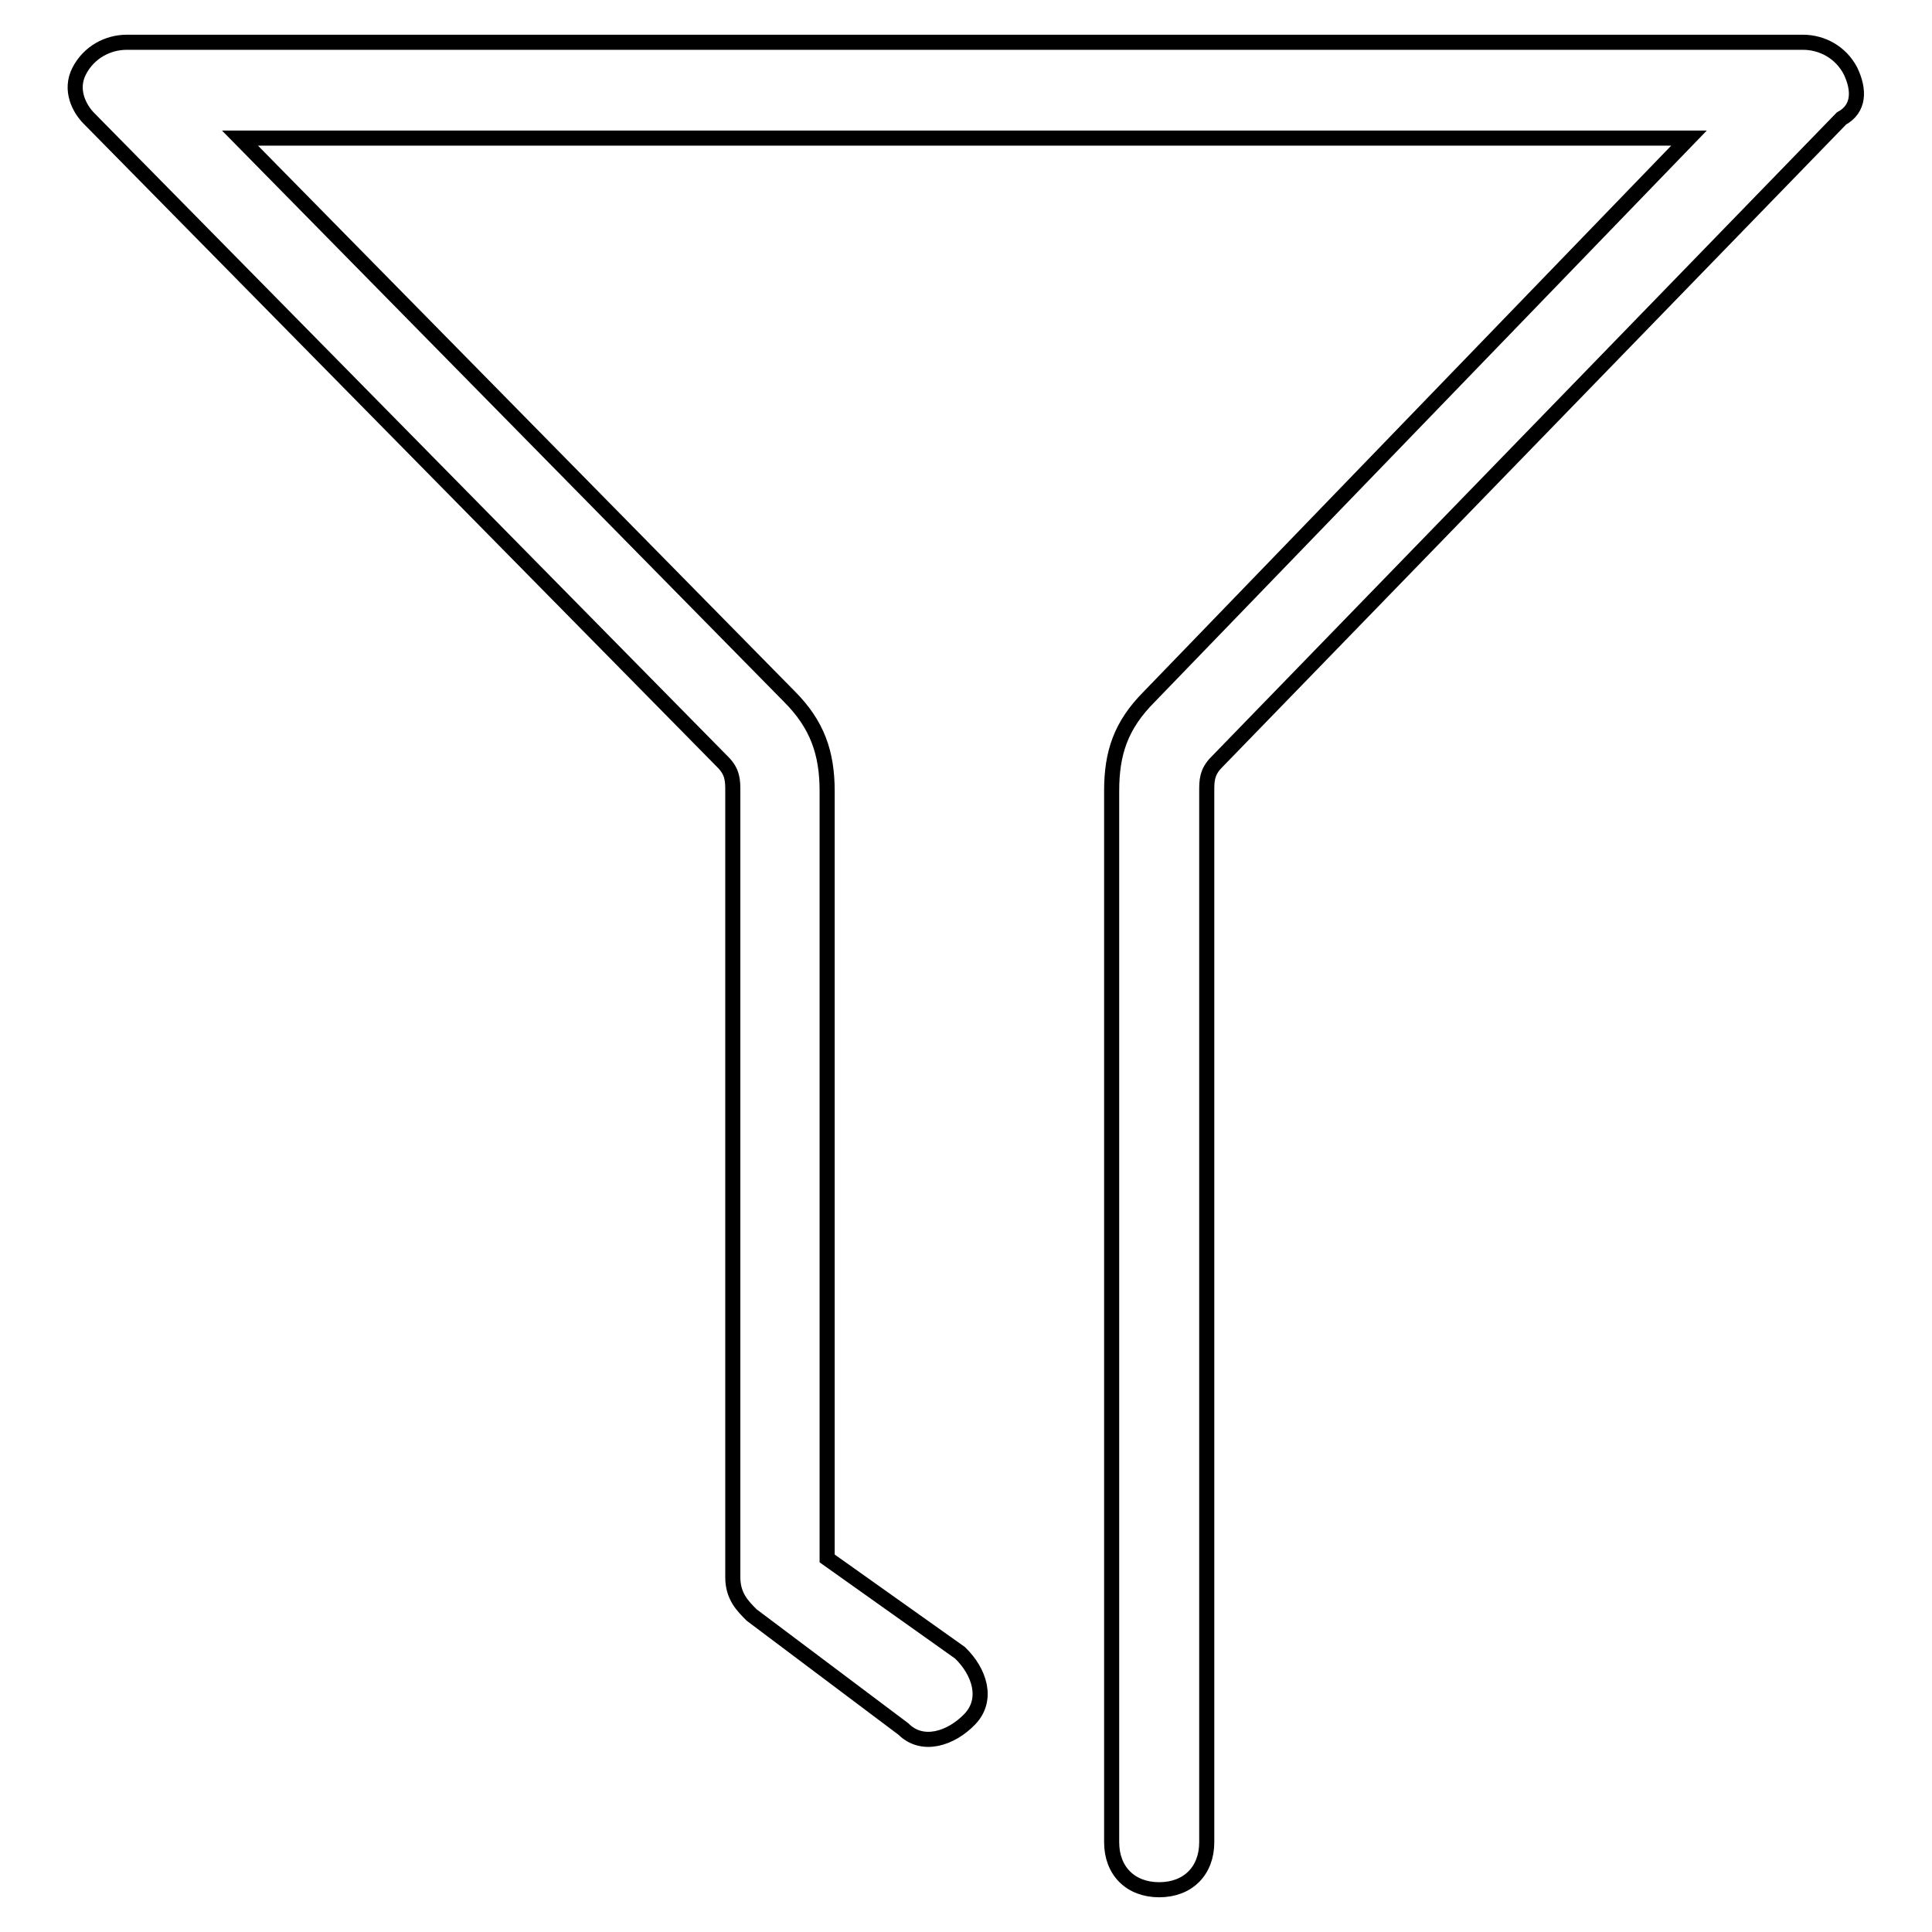
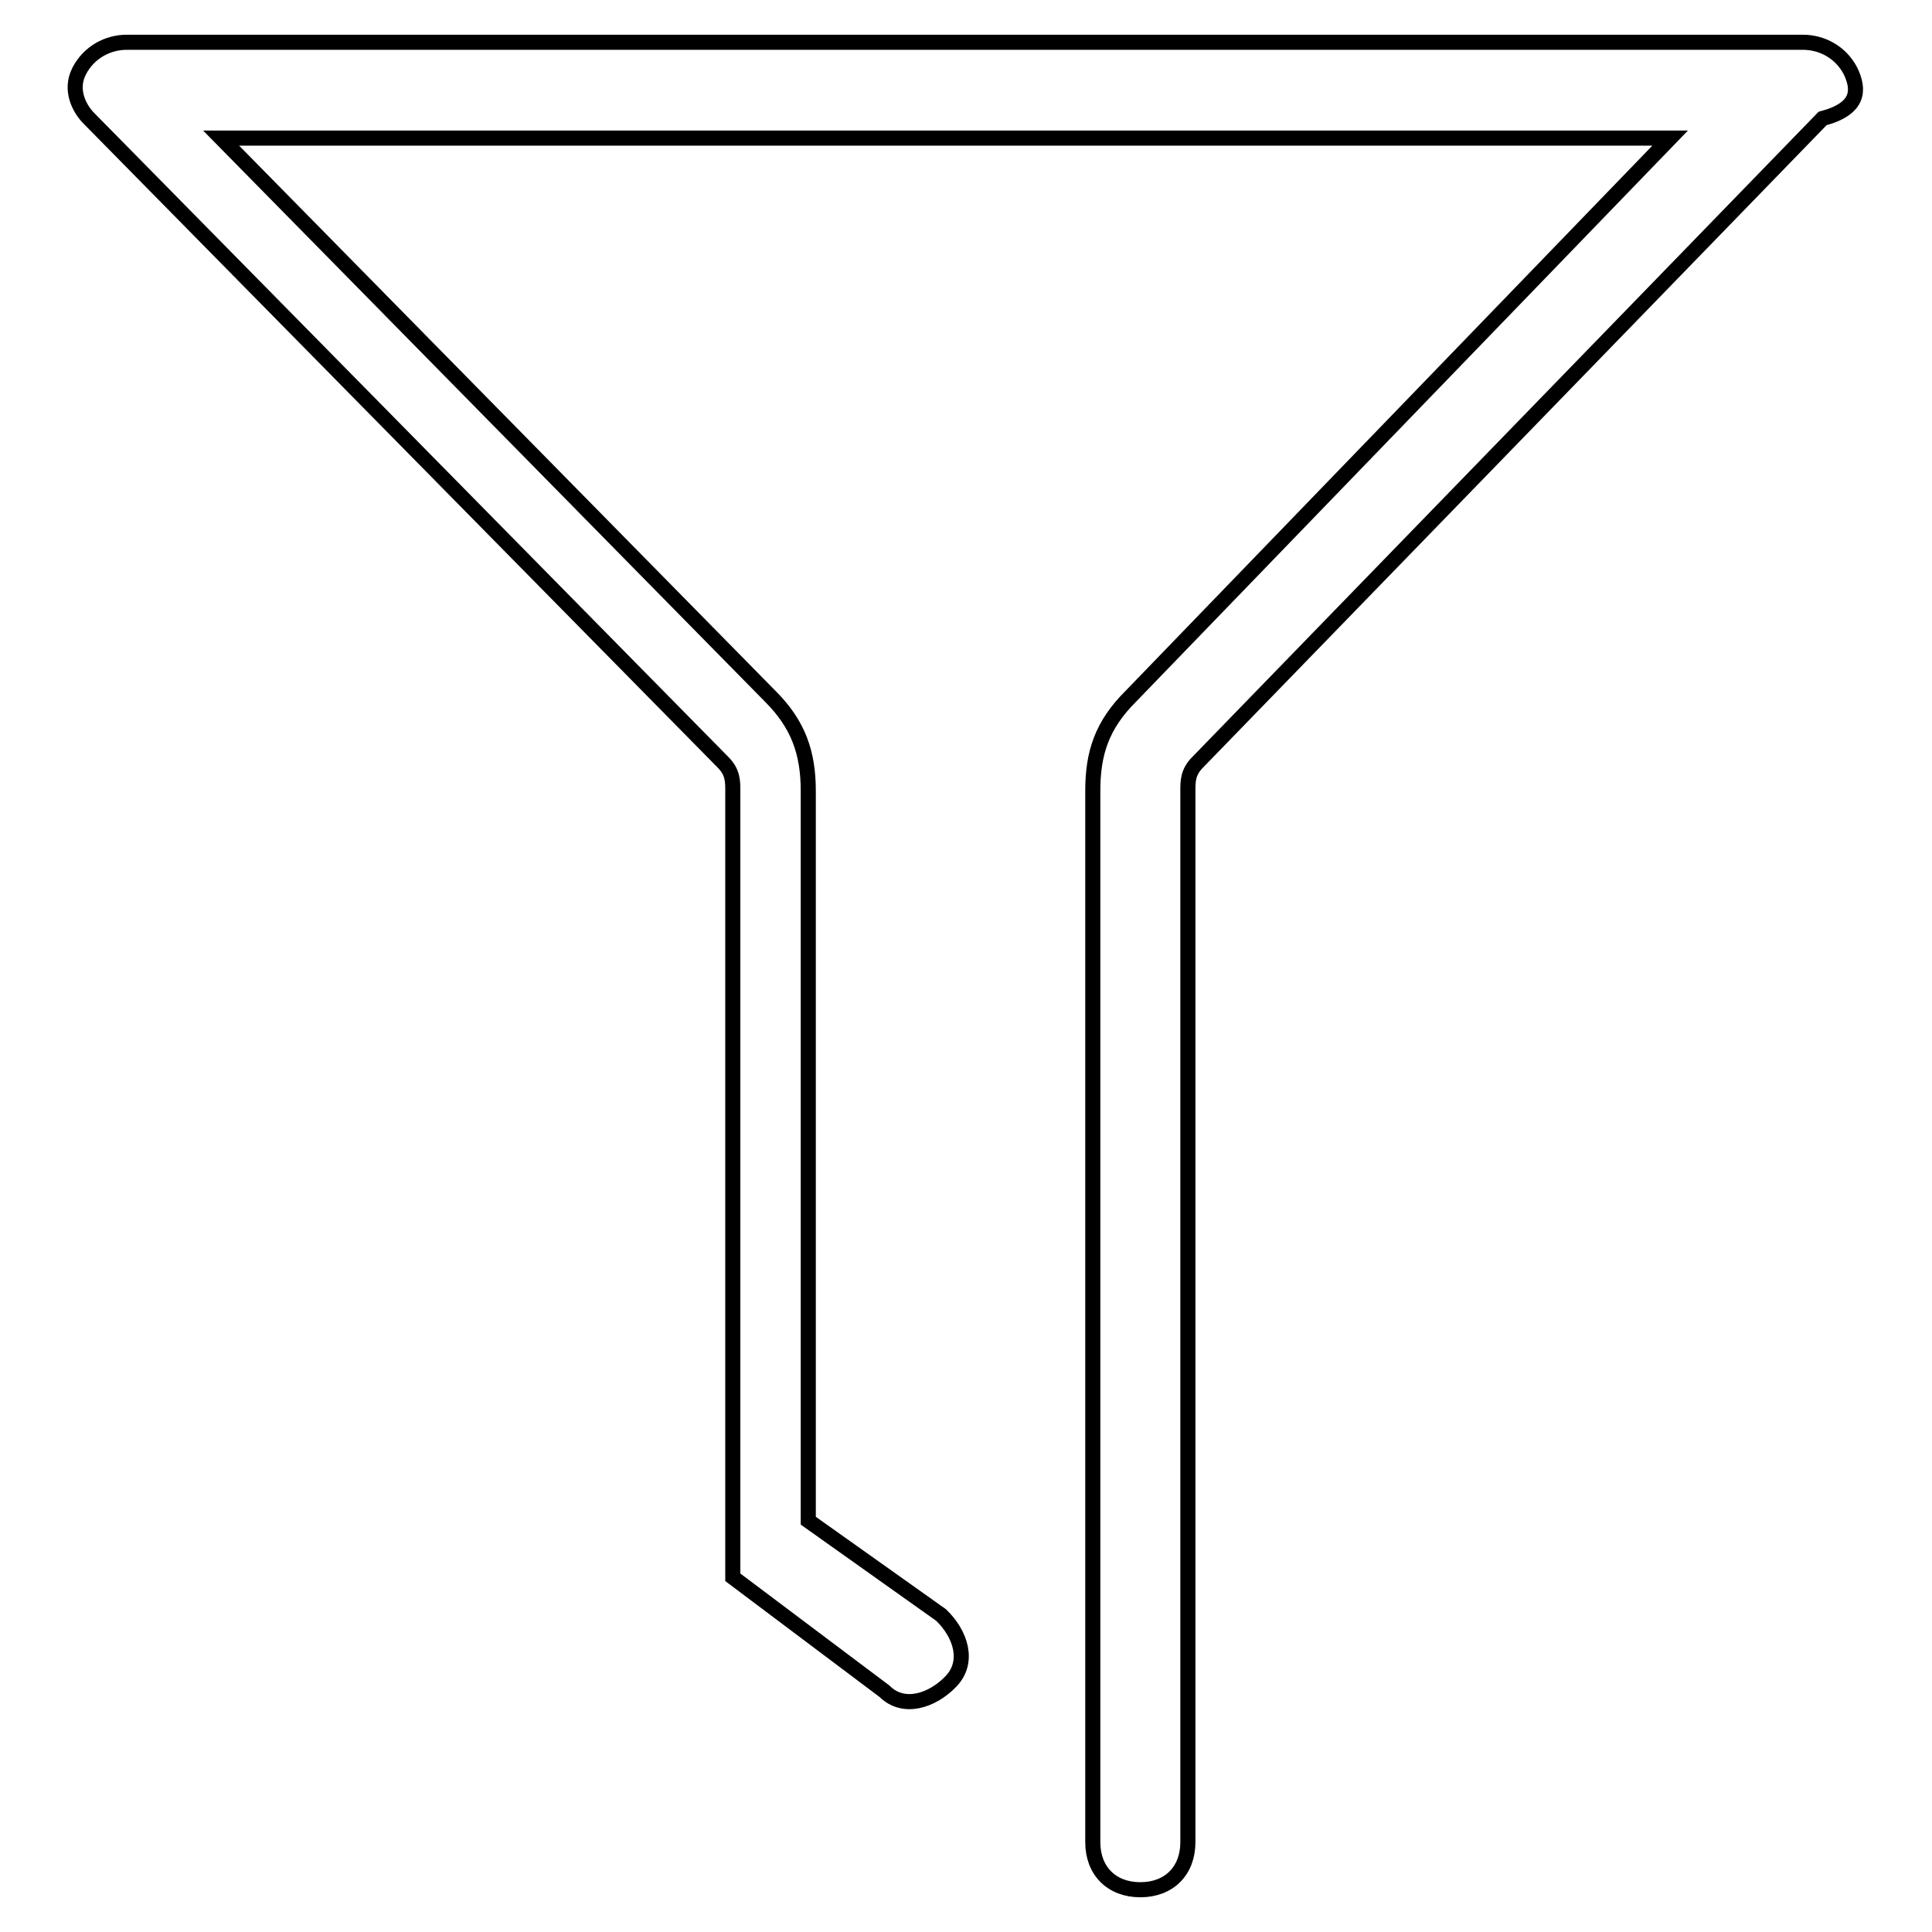
<svg xmlns="http://www.w3.org/2000/svg" version="1.1" x="0px" y="0px" viewBox="0 0 256 256" enable-background="new 0 0 256 256" xml:space="preserve">
  <g>
-     <path stroke-width="2" fill-opacity="0" stroke="#000000" d="M245.2,9.4c-1.3-2.5-3.8-3.8-6.3-3.8H16.8c-2.5,0-5,1.3-6.3,3.8c-1.3,2.5,0,5,1.3,6.3L95.8,101 c1.3,1.3,1.3,2.5,1.3,3.8v104.2c0,2.5,1.3,3.8,2.5,5l20.1,15.1c2.5,2.5,6.3,1.3,8.8-1.3s1.3-6.3-1.3-8.8l-17.6-12.5V104.8 c0-5-1.3-8.8-5-12.5l-72.8-74h192l-71.5,74c-3.8,3.8-5,7.5-5,12.5v139.3c0,3.8,2.5,6.3,6.3,6.3c3.8,0,6.3-2.5,6.3-6.3V104.8 c0-1.3,0-2.5,1.3-3.8l82.8-85.3C246.4,14.4,246.4,11.9,245.2,9.4z" />
+     <path stroke-width="2" fill-opacity="0" stroke="#000000" d="M245.2,9.4c-1.3-2.5-3.8-3.8-6.3-3.8H16.8c-2.5,0-5,1.3-6.3,3.8c-1.3,2.5,0,5,1.3,6.3L95.8,101 c1.3,1.3,1.3,2.5,1.3,3.8v104.2l20.1,15.1c2.5,2.5,6.3,1.3,8.8-1.3s1.3-6.3-1.3-8.8l-17.6-12.5V104.8 c0-5-1.3-8.8-5-12.5l-72.8-74h192l-71.5,74c-3.8,3.8-5,7.5-5,12.5v139.3c0,3.8,2.5,6.3,6.3,6.3c3.8,0,6.3-2.5,6.3-6.3V104.8 c0-1.3,0-2.5,1.3-3.8l82.8-85.3C246.4,14.4,246.4,11.9,245.2,9.4z" />
  </g>
</svg>